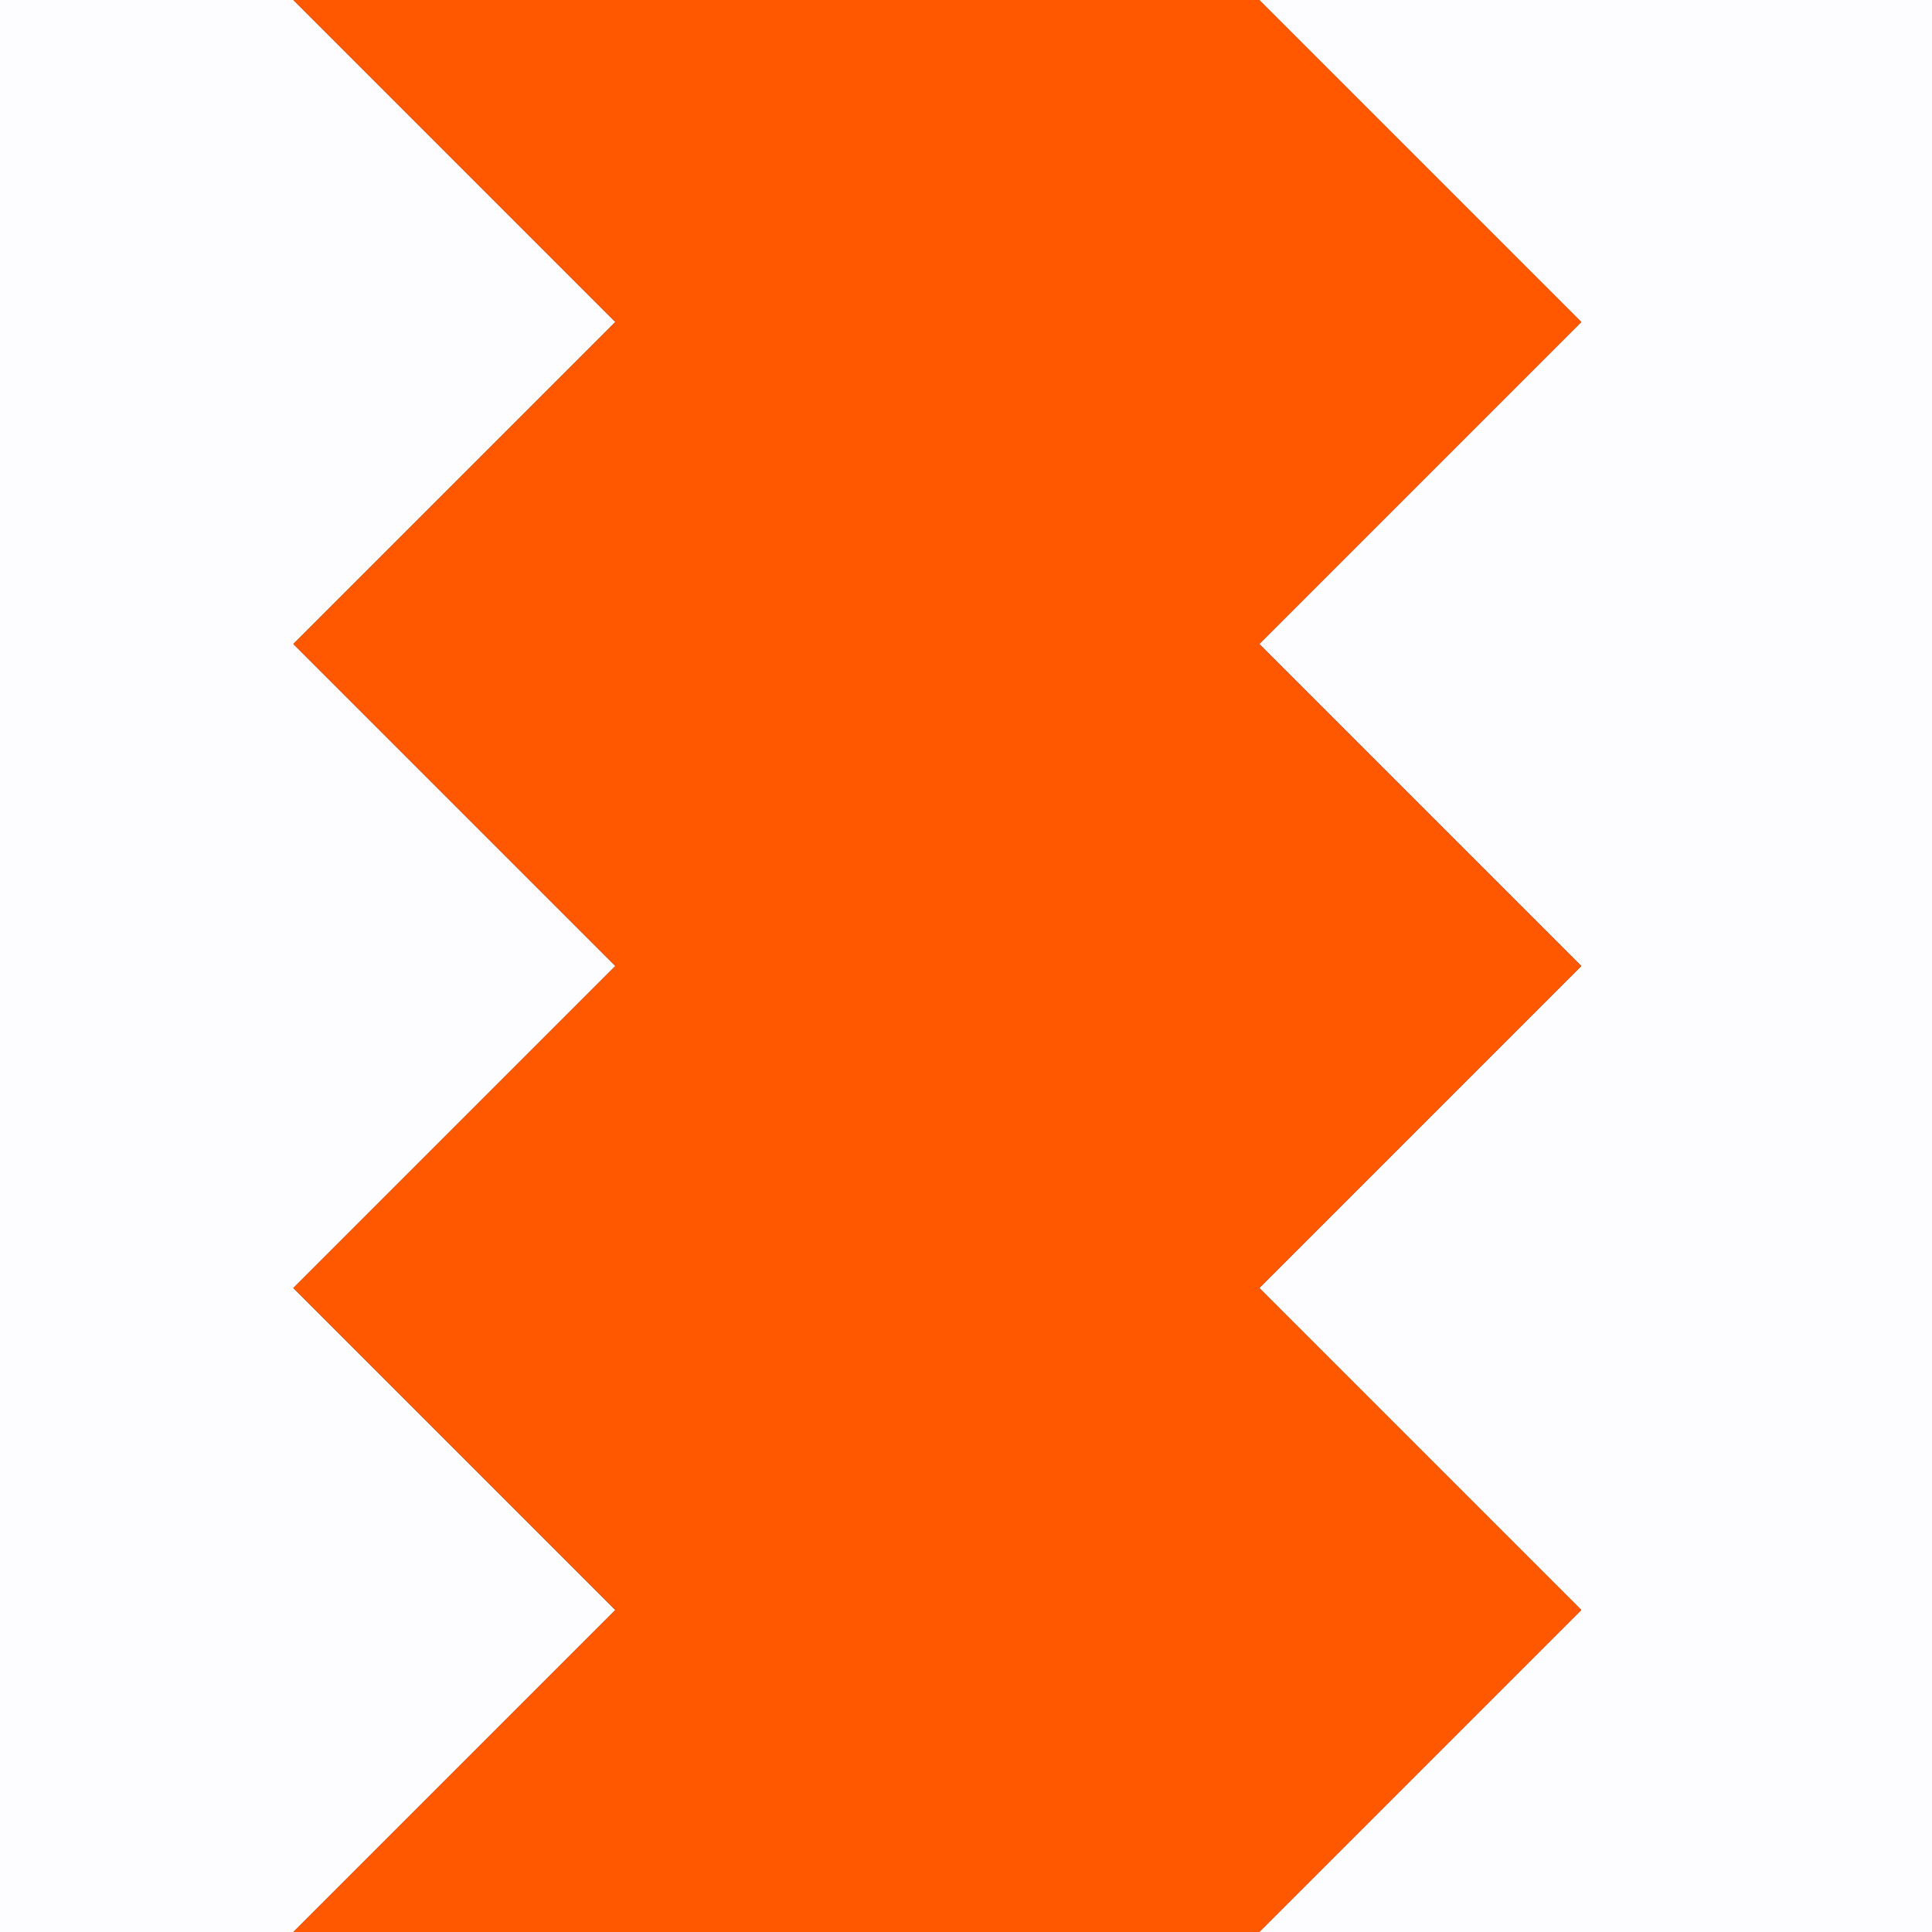
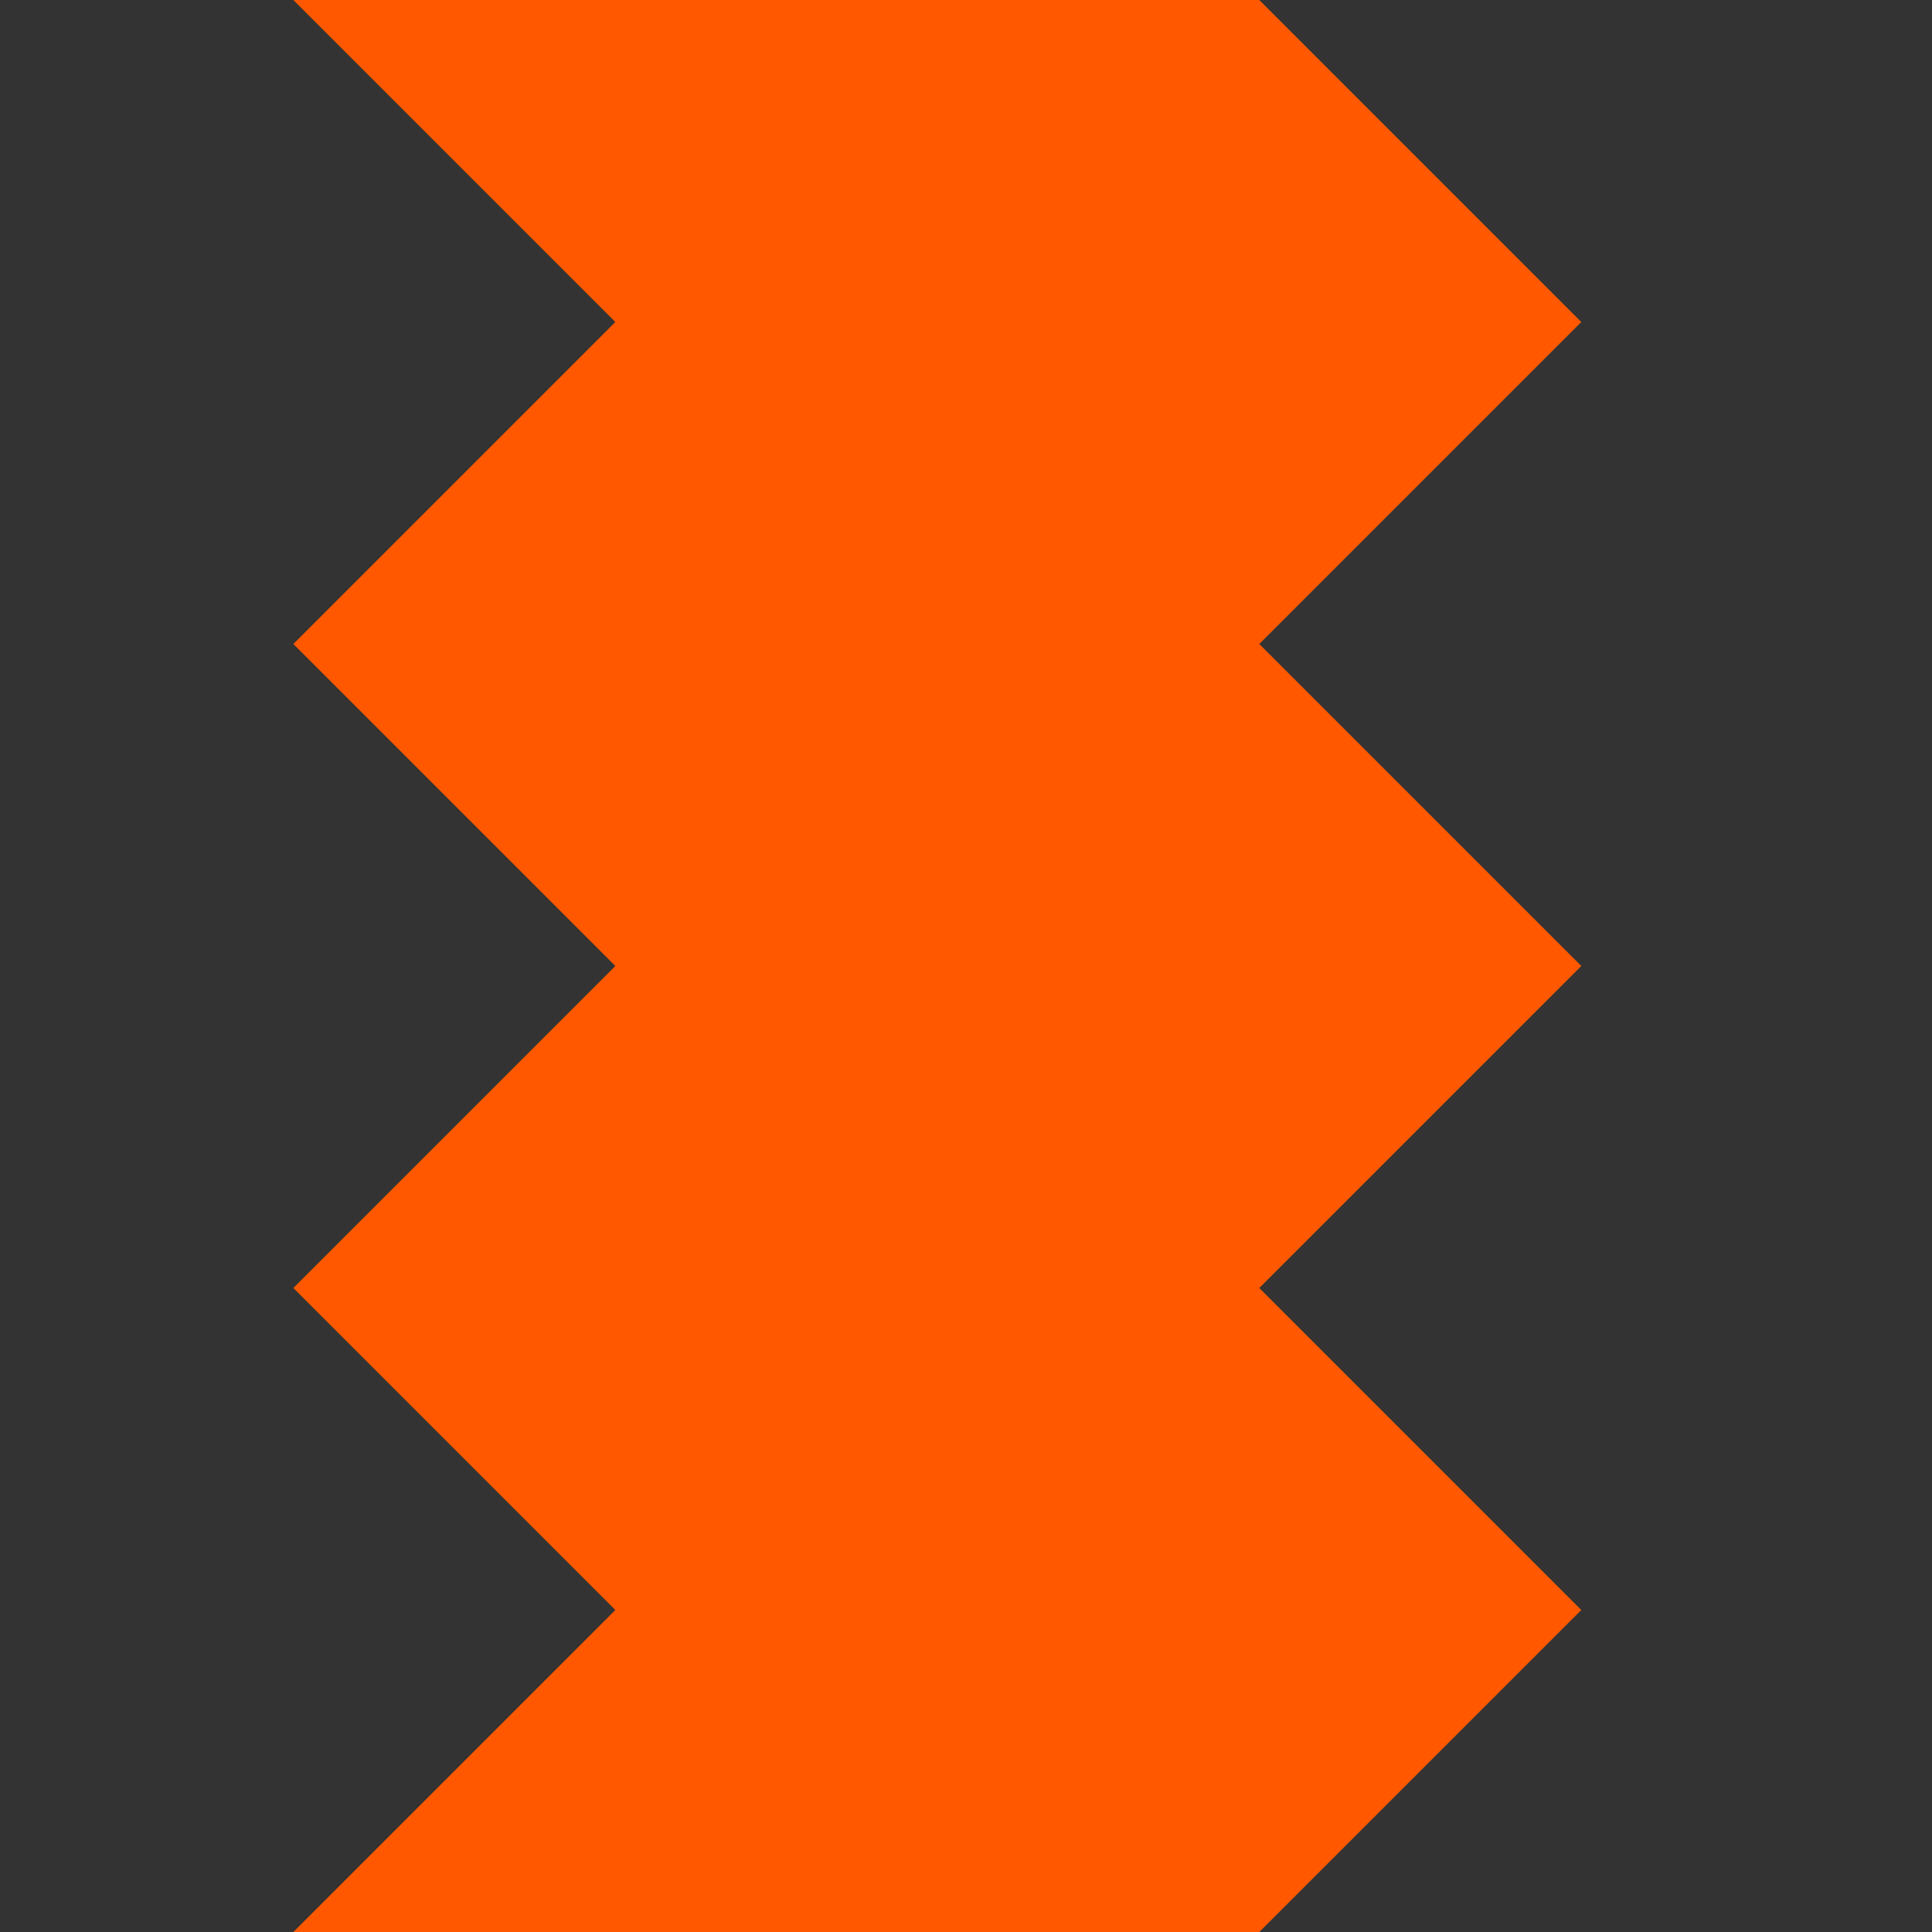
<svg xmlns="http://www.w3.org/2000/svg" id="b" viewBox="0 0 384 384">
  <rect x="0" y="0" width="384" height="384" fill="#333333" stroke="none" />
  <defs>
    <style>.d{fill:none;}.e{fill:#ff5800;}.f{fill:#fdfdff;}</style>
  </defs>
  <g id="c">
    <g>
      <rect class="d" width="384" height="384" />
-       <polygon class="f" points="58.3 256 122.3 192 58.3 128 122.3 64 58.3 0 0 0 0 384 58.3 384 122.3 320 58.3 256" />
-       <polygon class="f" points="384 0 261.7 0 250.3 0 314.3 64 250.3 128 314.3 192 250.3 256 314.3 320 250.3 384 261.7 384 384 384 384 0" />
      <polygon class="e" points="314.3 320 250.3 256 314.3 192 250.3 128 314.3 64 250.3 0 69.7 0 58.3 0 122.3 64 58.3 128 122.3 192 58.3 256 122.3 320 58.3 384 69.7 384 250.3 384 314.3 320" />
    </g>
  </g>
</svg>